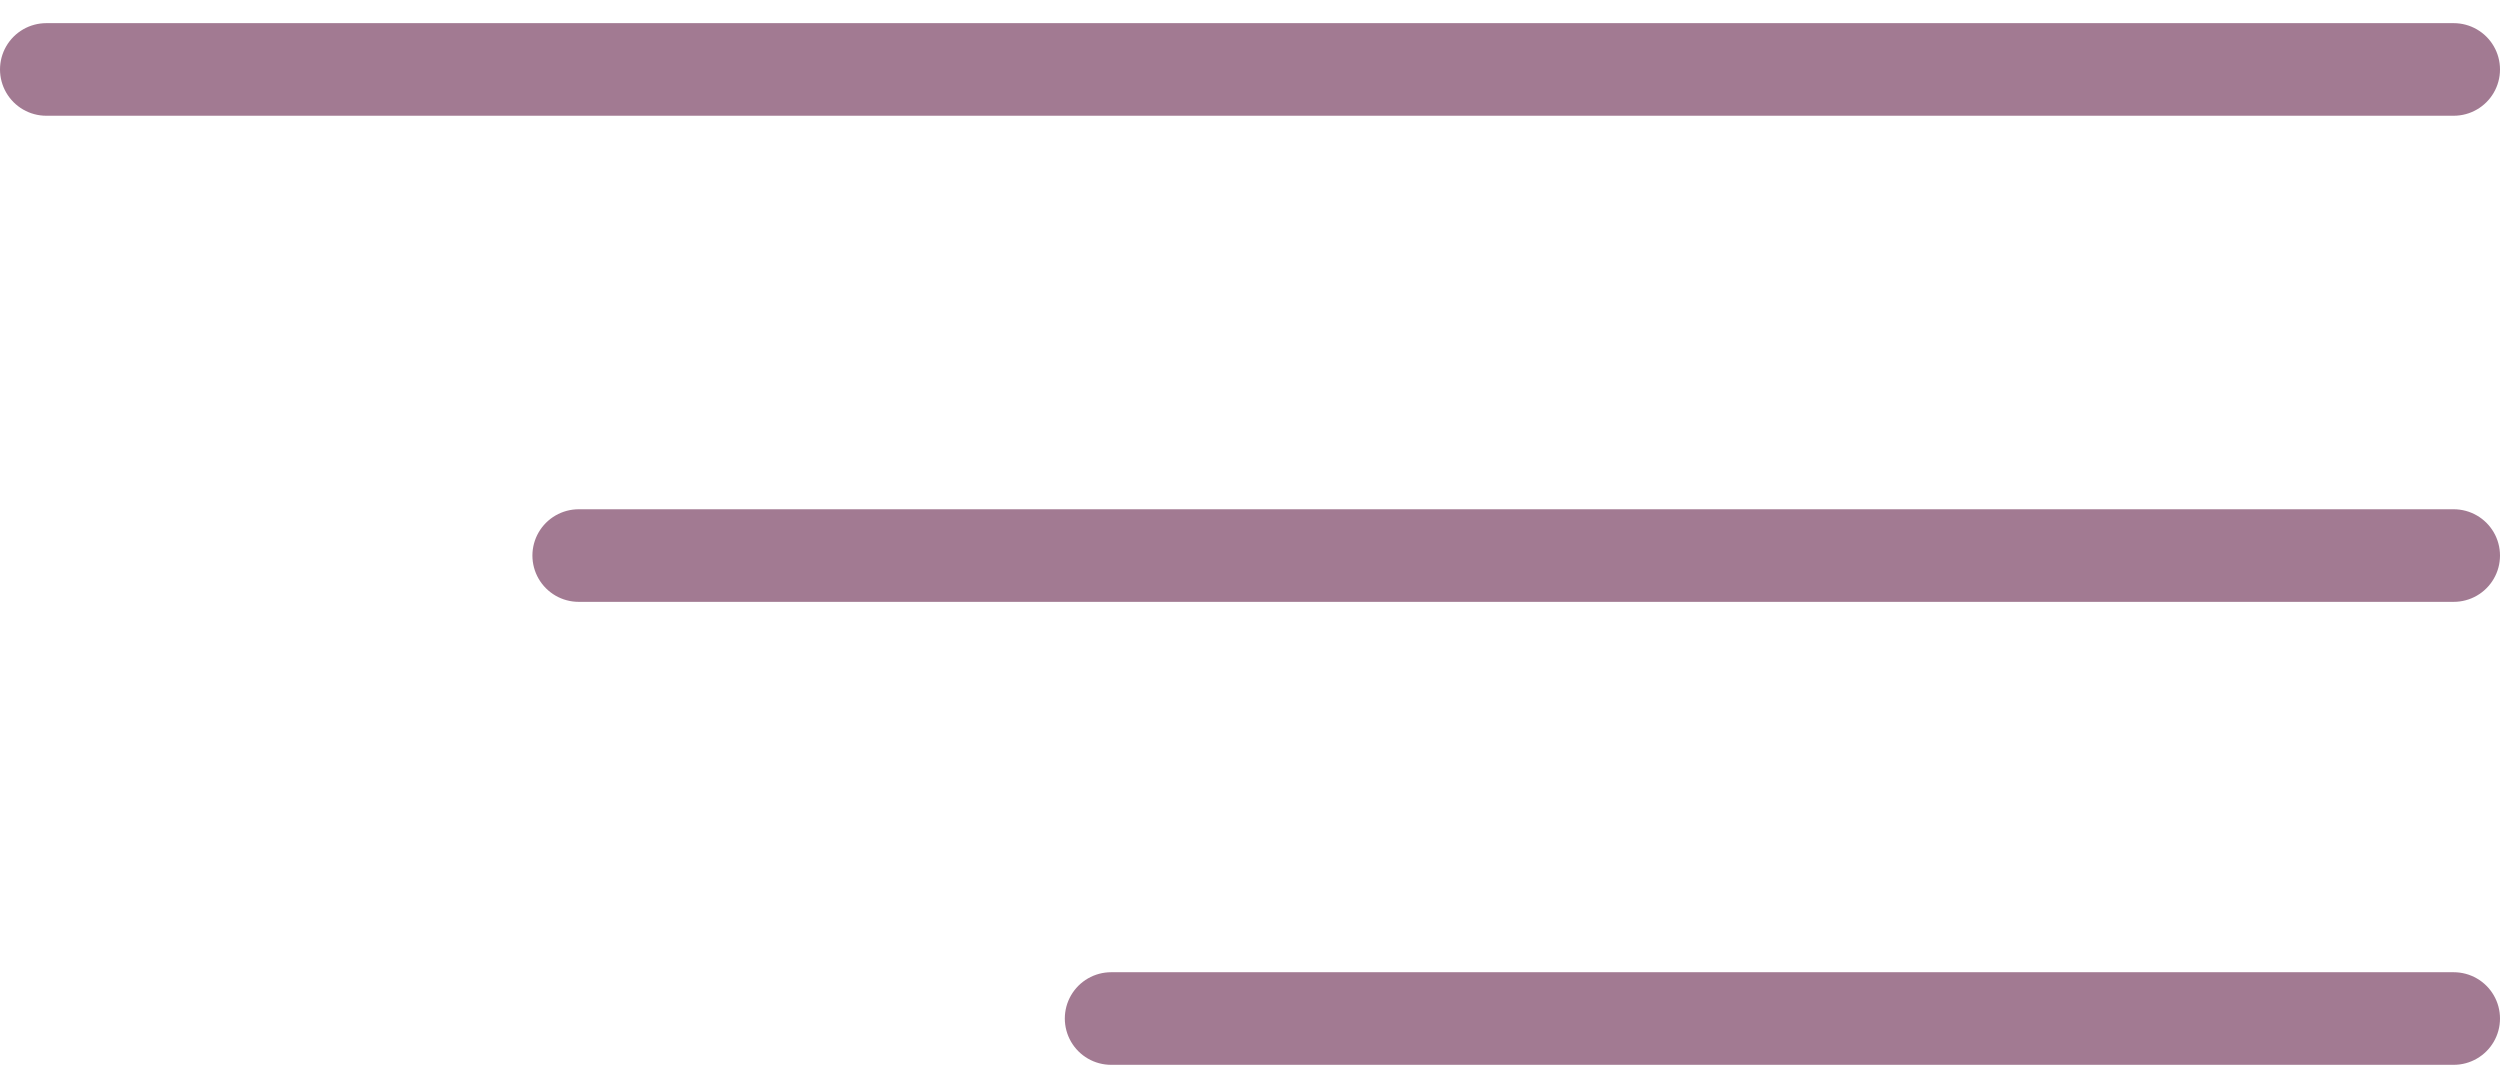
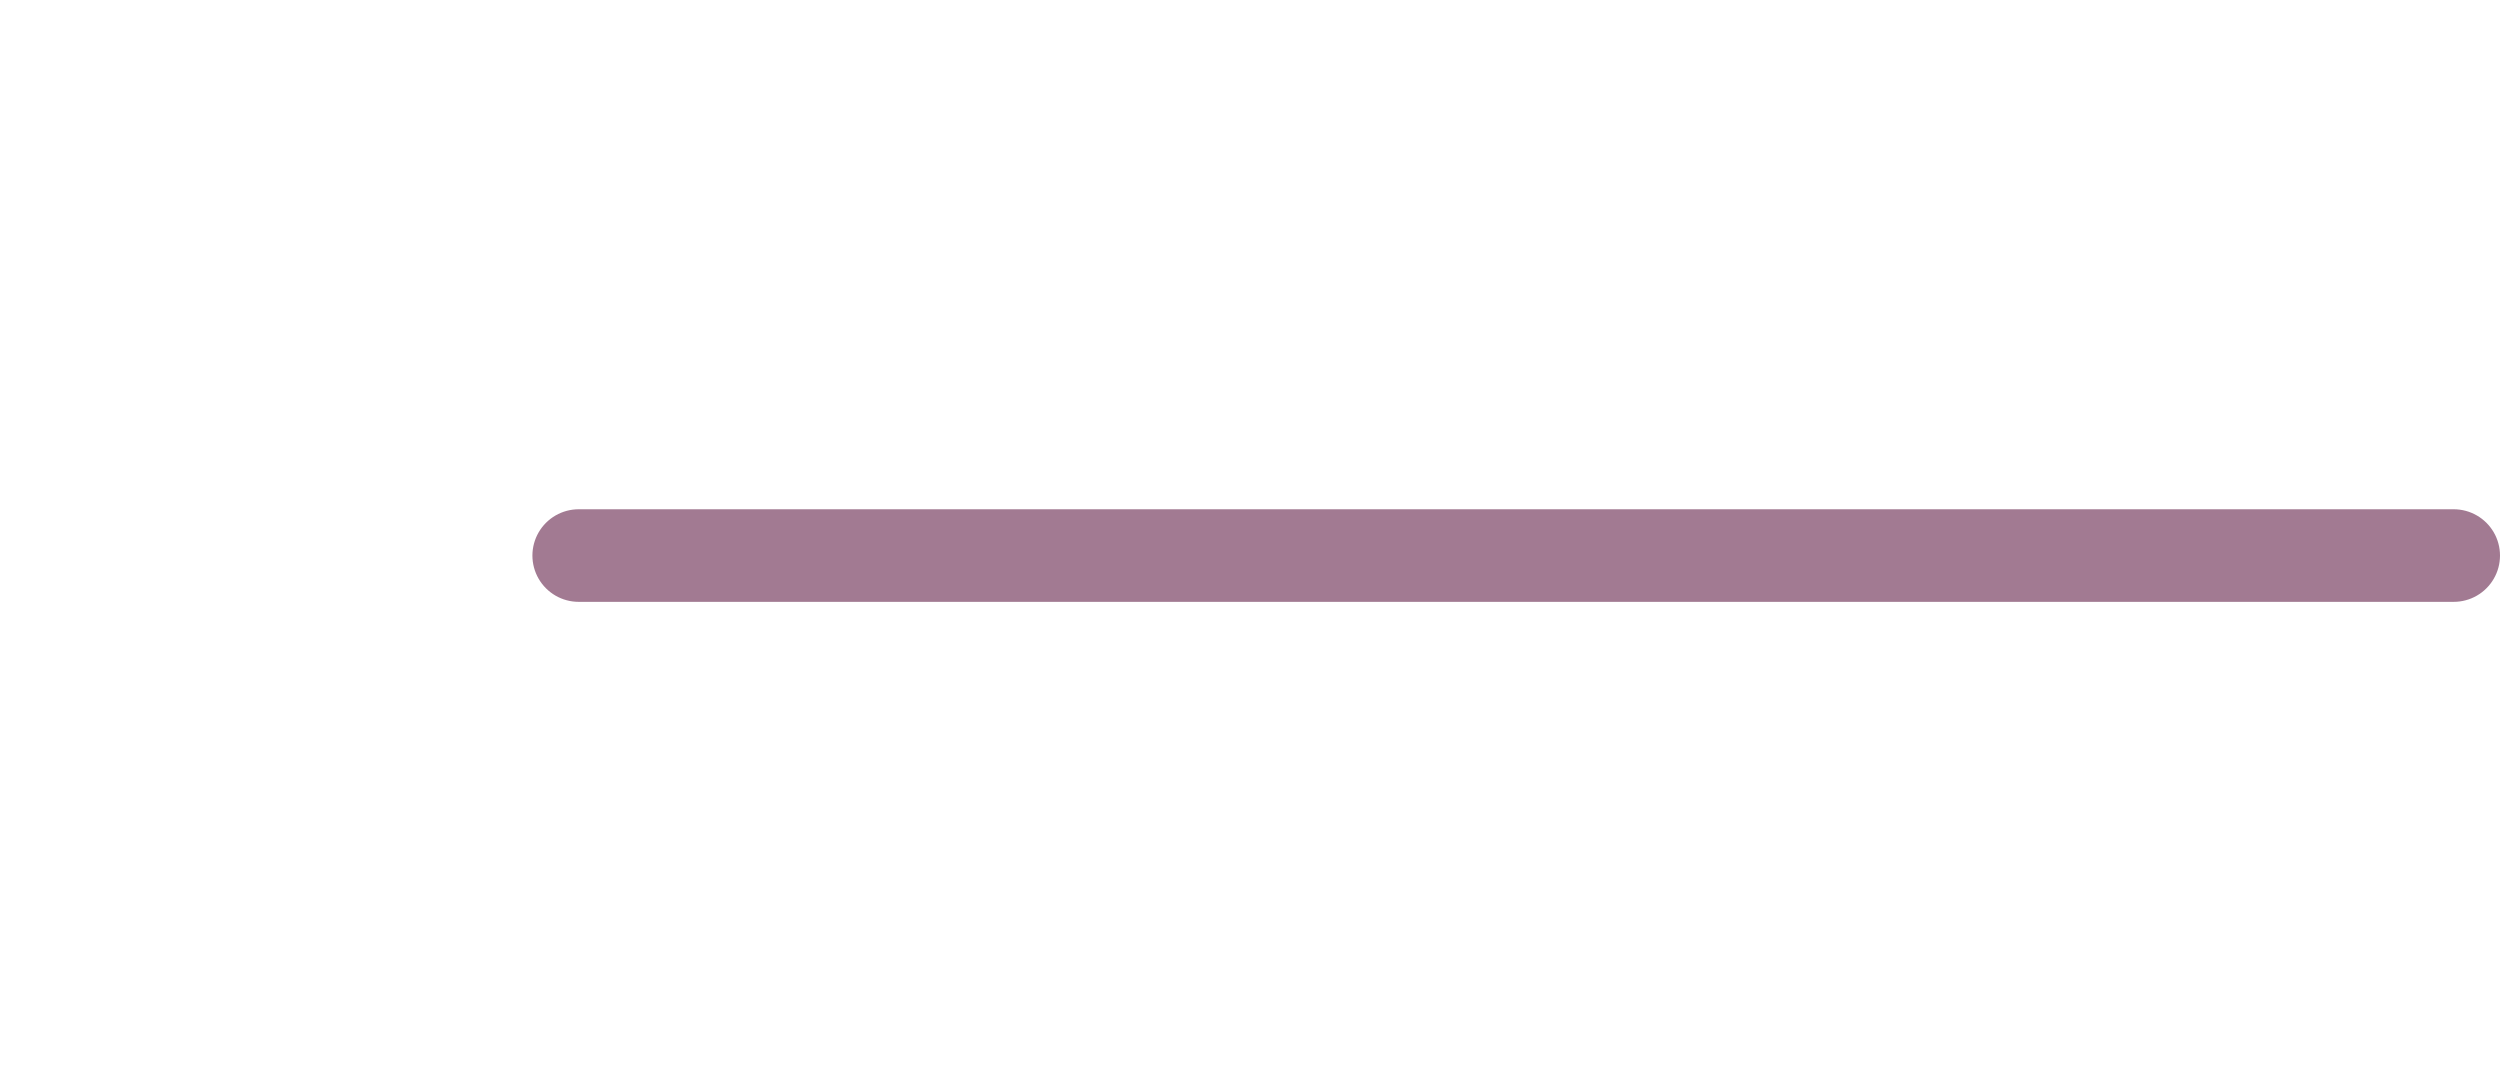
<svg xmlns="http://www.w3.org/2000/svg" width="54" height="23" viewBox="0 0 54 23" fill="none">
-   <path d="M1 1.5H53" stroke="#A27A92" stroke-width="2" stroke-linecap="round" stroke-linejoin="round" />
  <path d="M12.5 12H53" stroke="#A27A92" stroke-width="2" stroke-linecap="round" stroke-linejoin="round" />
-   <path d="M24 22H53" stroke="#A27A92" stroke-width="2" stroke-linecap="round" stroke-linejoin="round" />
</svg>